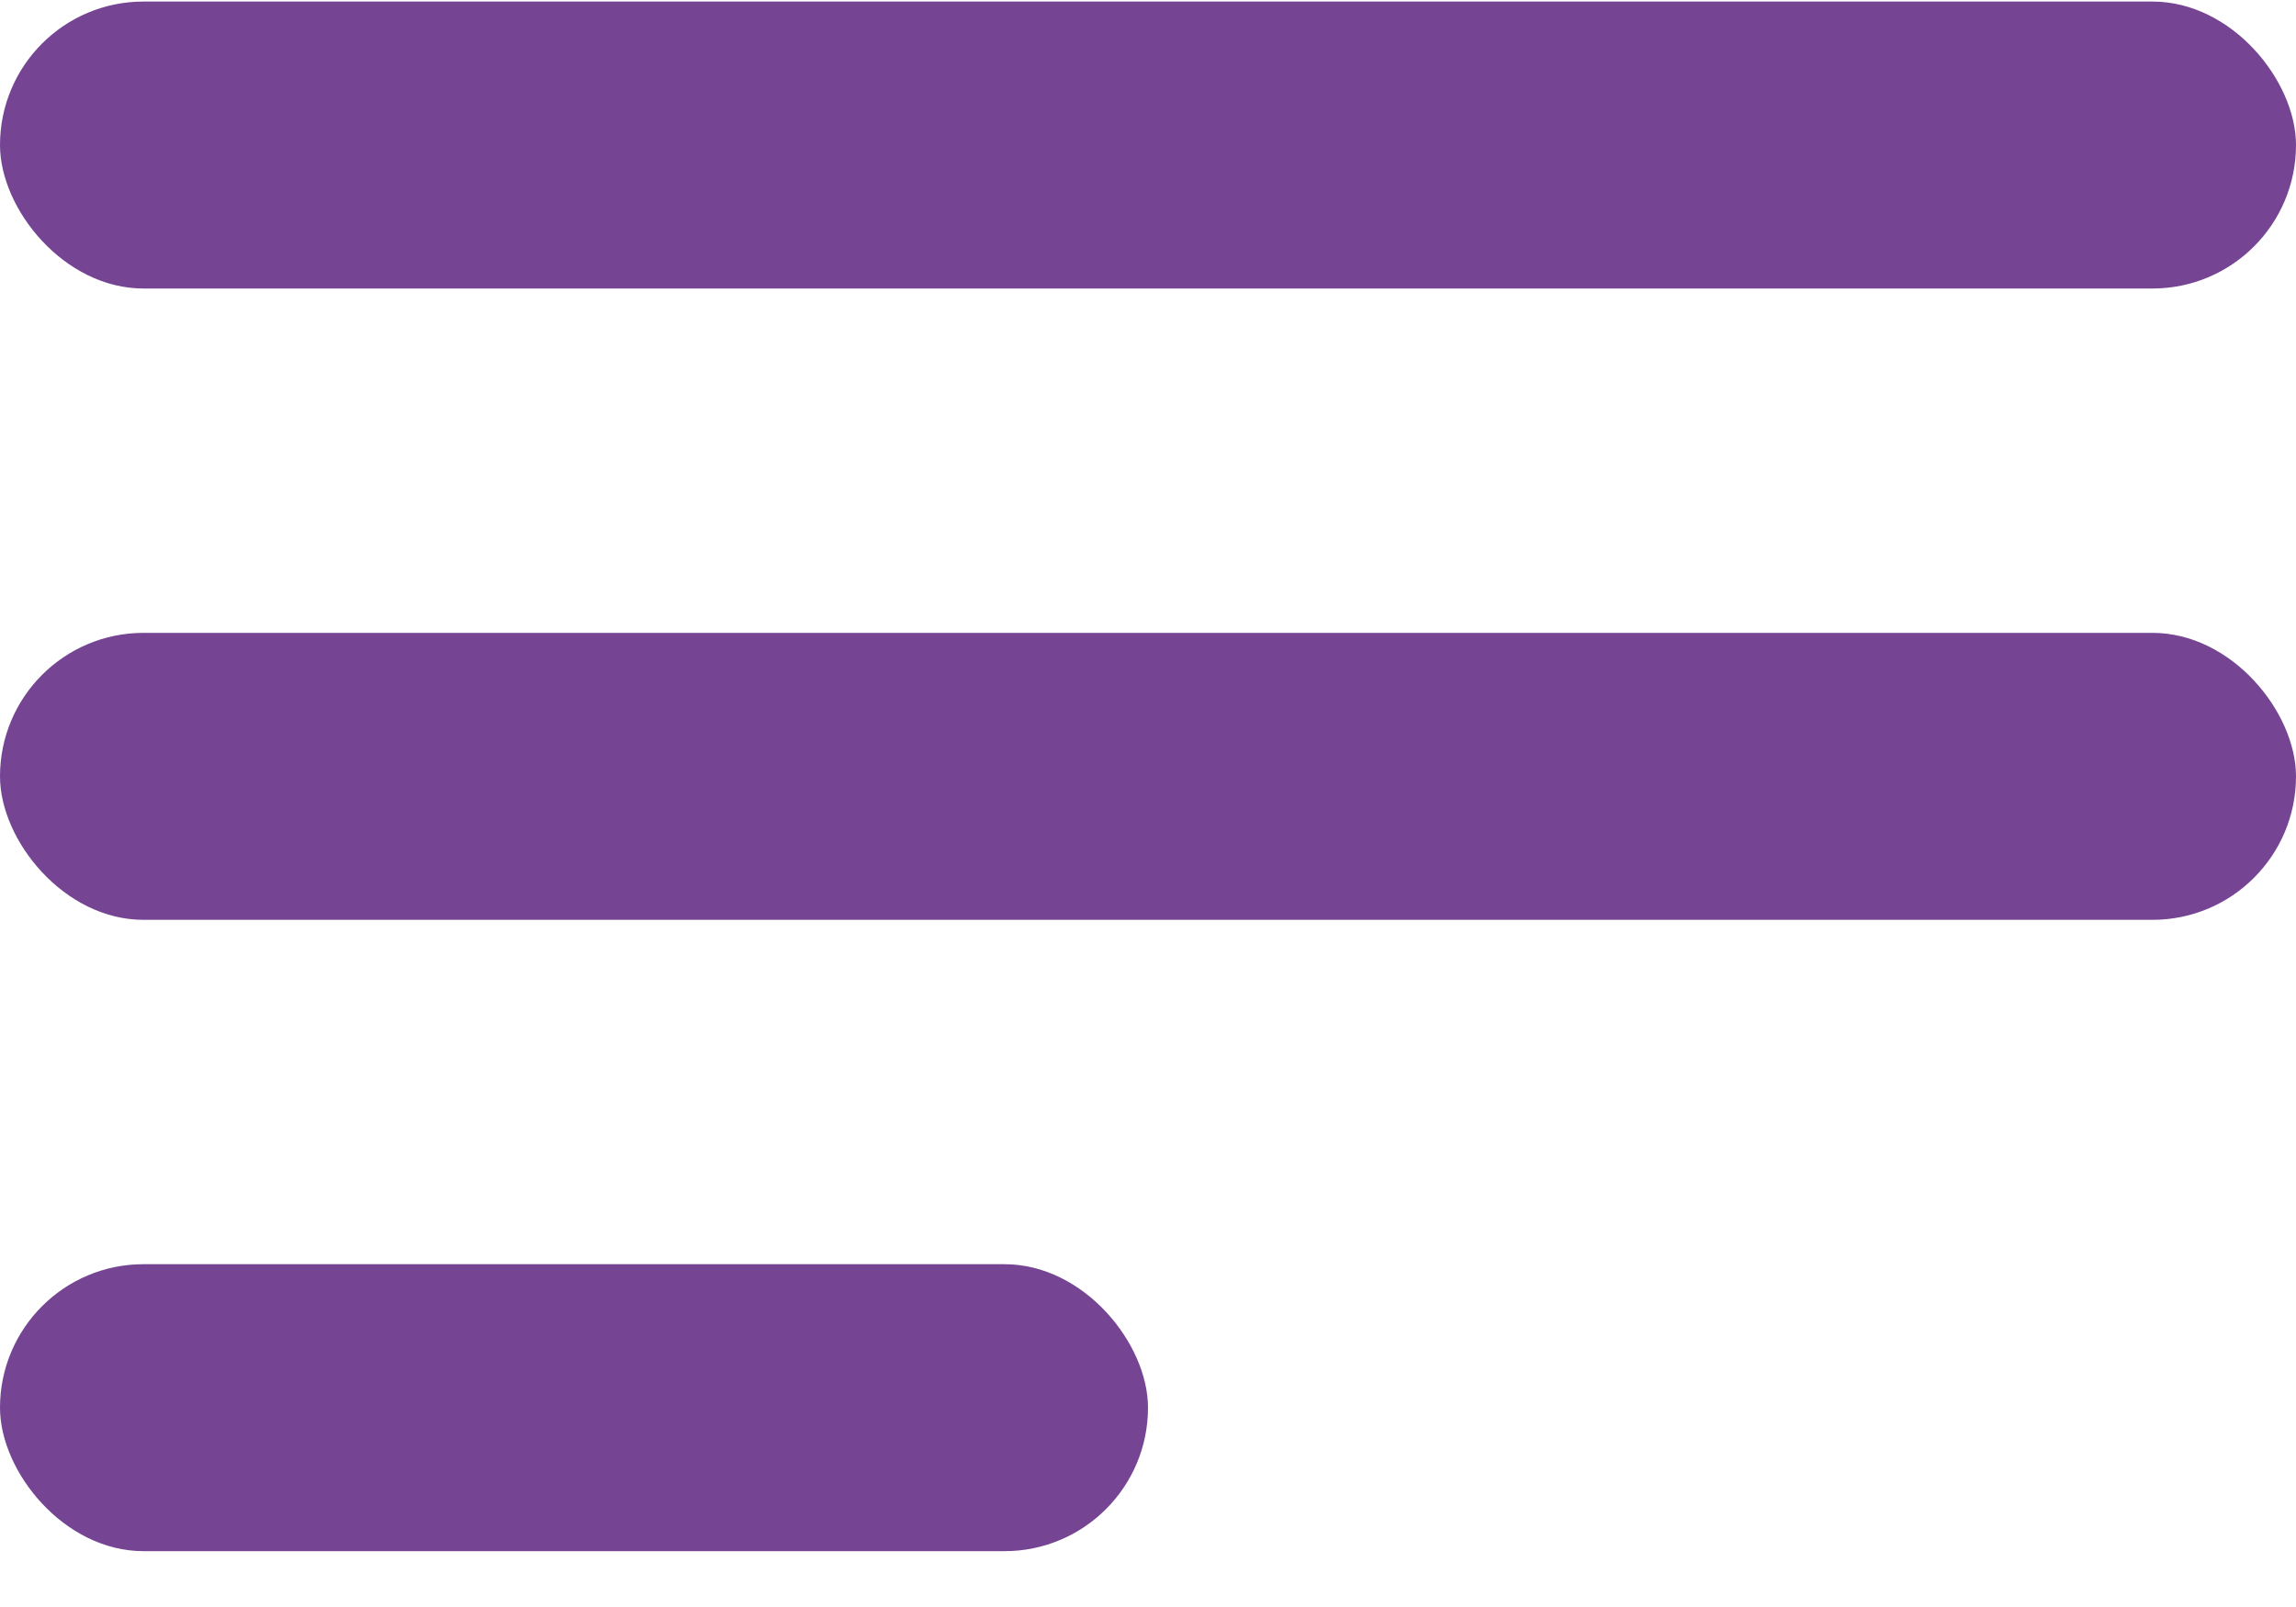
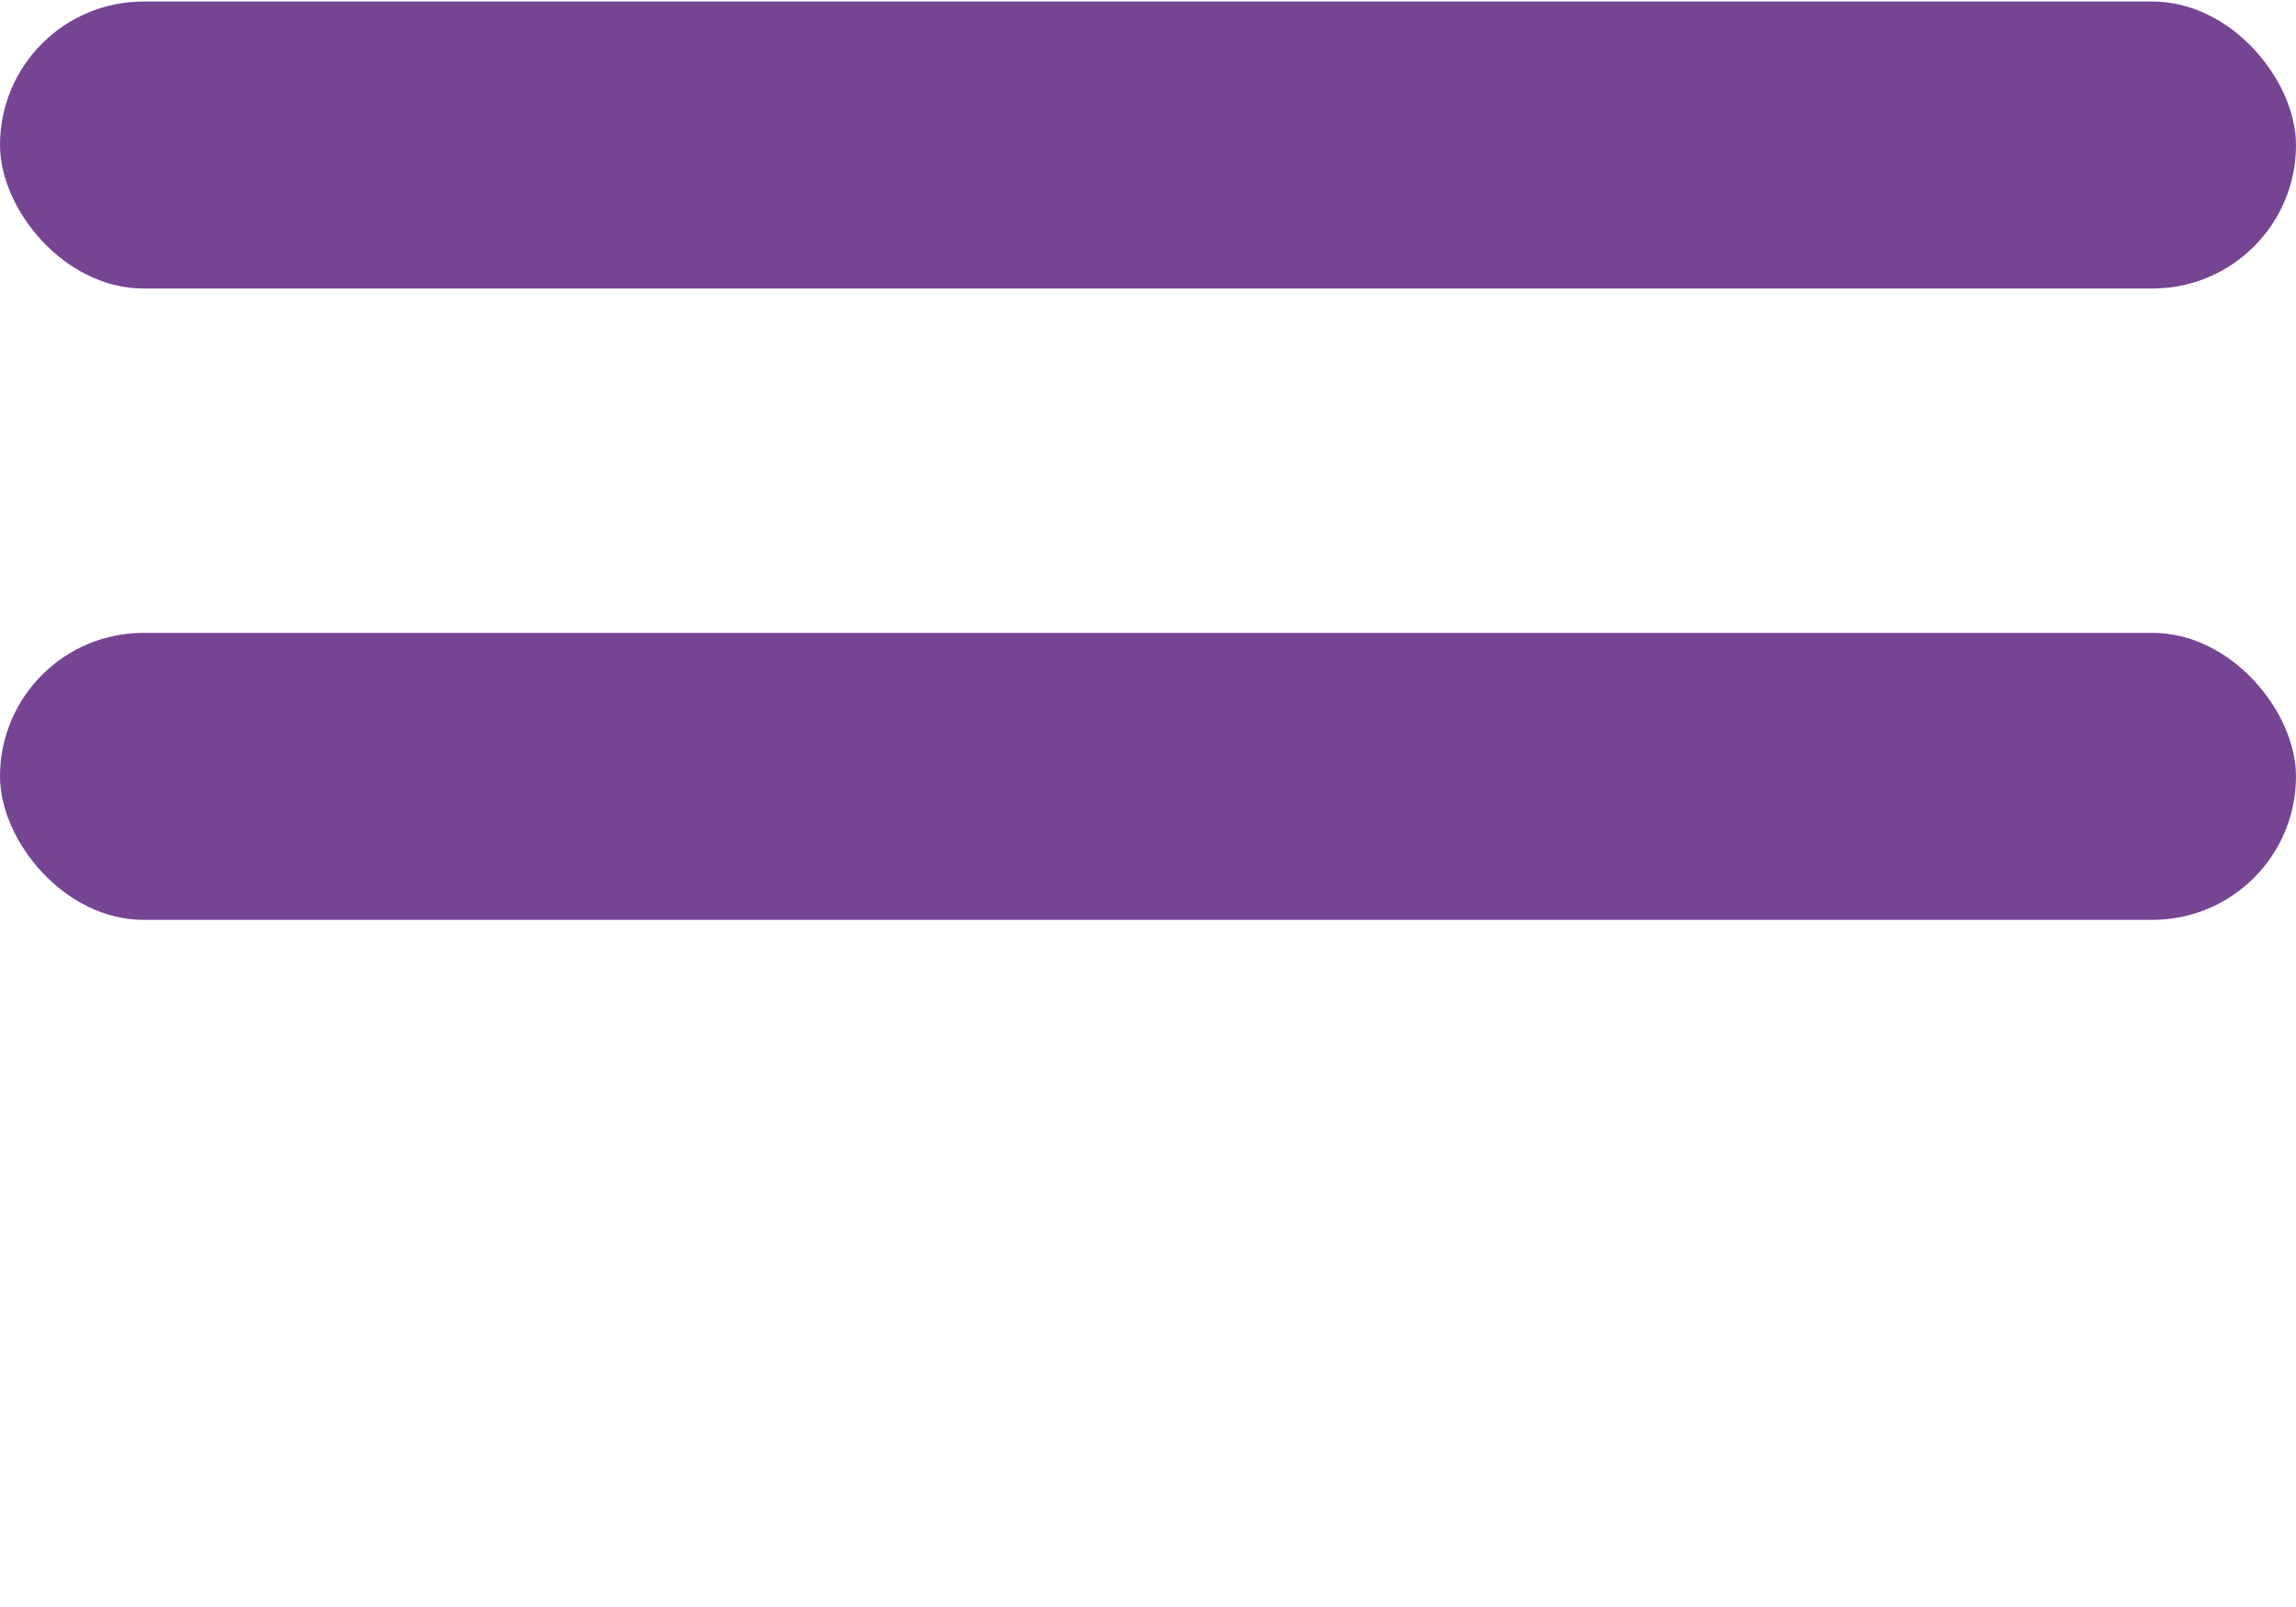
<svg xmlns="http://www.w3.org/2000/svg" width="40" height="28" viewBox="0 0 40 28" fill="none">
  <rect y="0.027" width="40" height="5" rx="2.5" fill="#754493" />
  <rect y="11.027" width="40" height="5" rx="2.5" fill="#754493" />
-   <rect y="22.027" width="20" height="5" rx="2.5" fill="#754493" />
</svg>